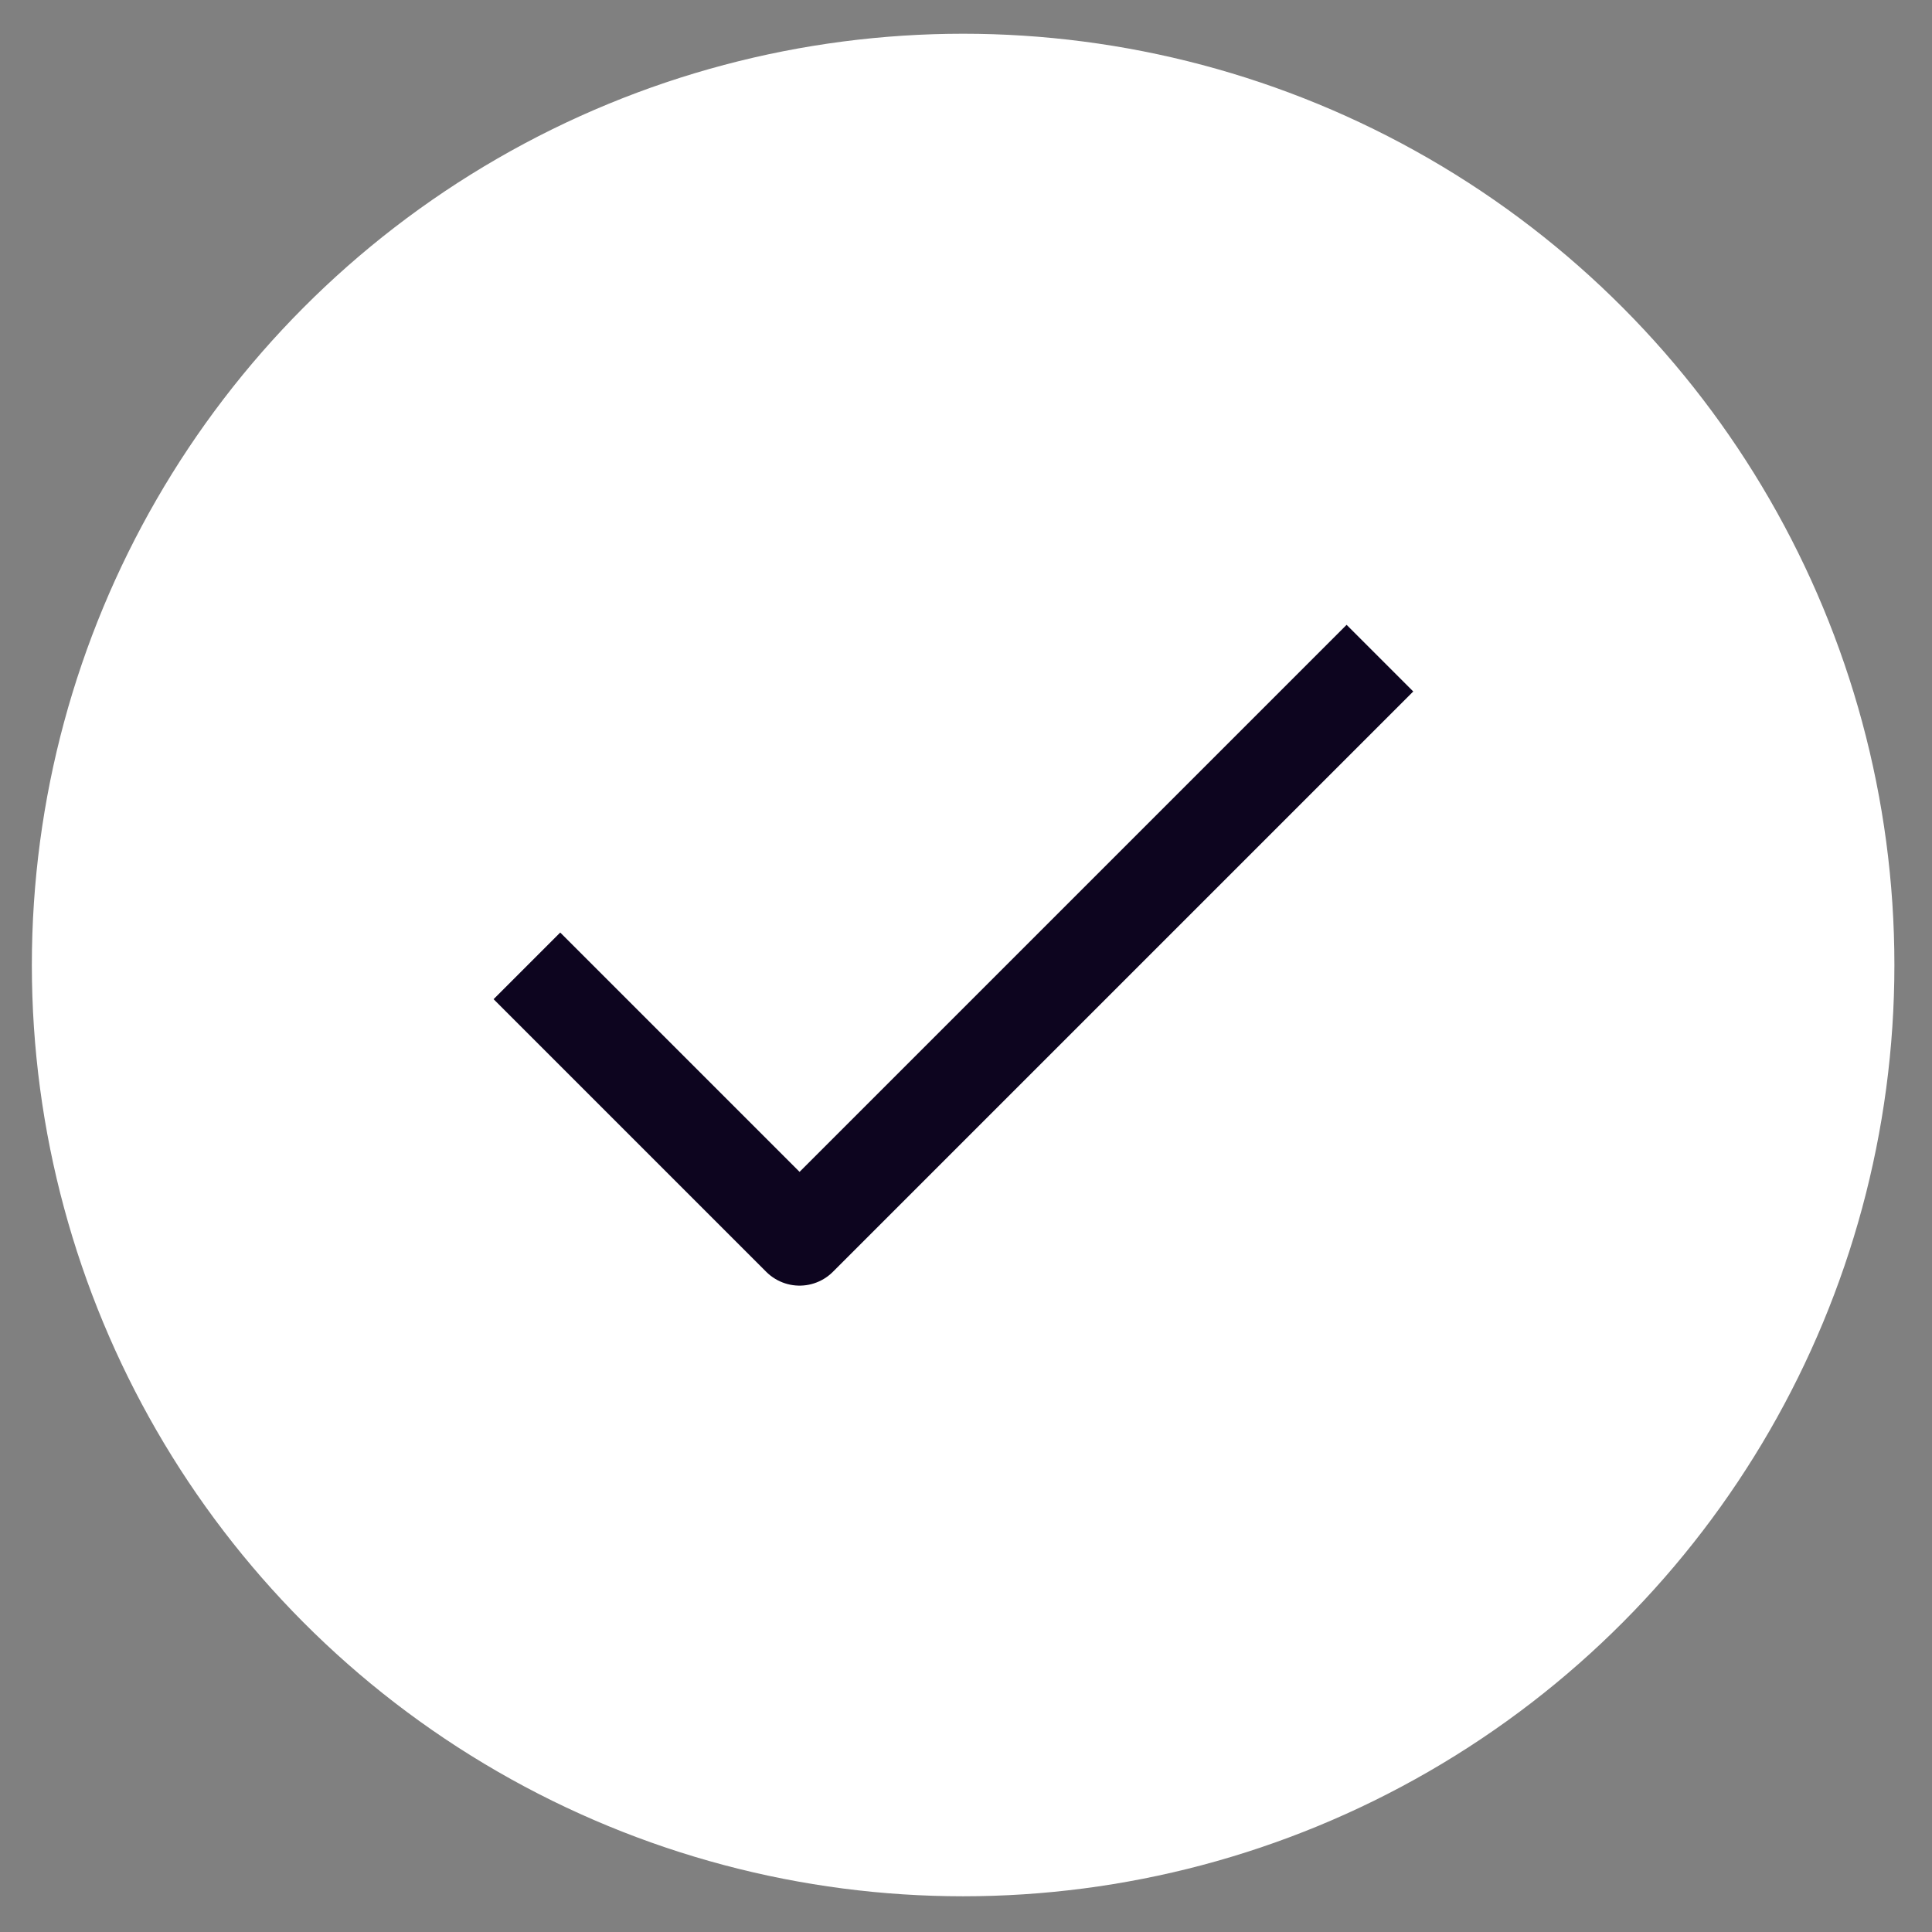
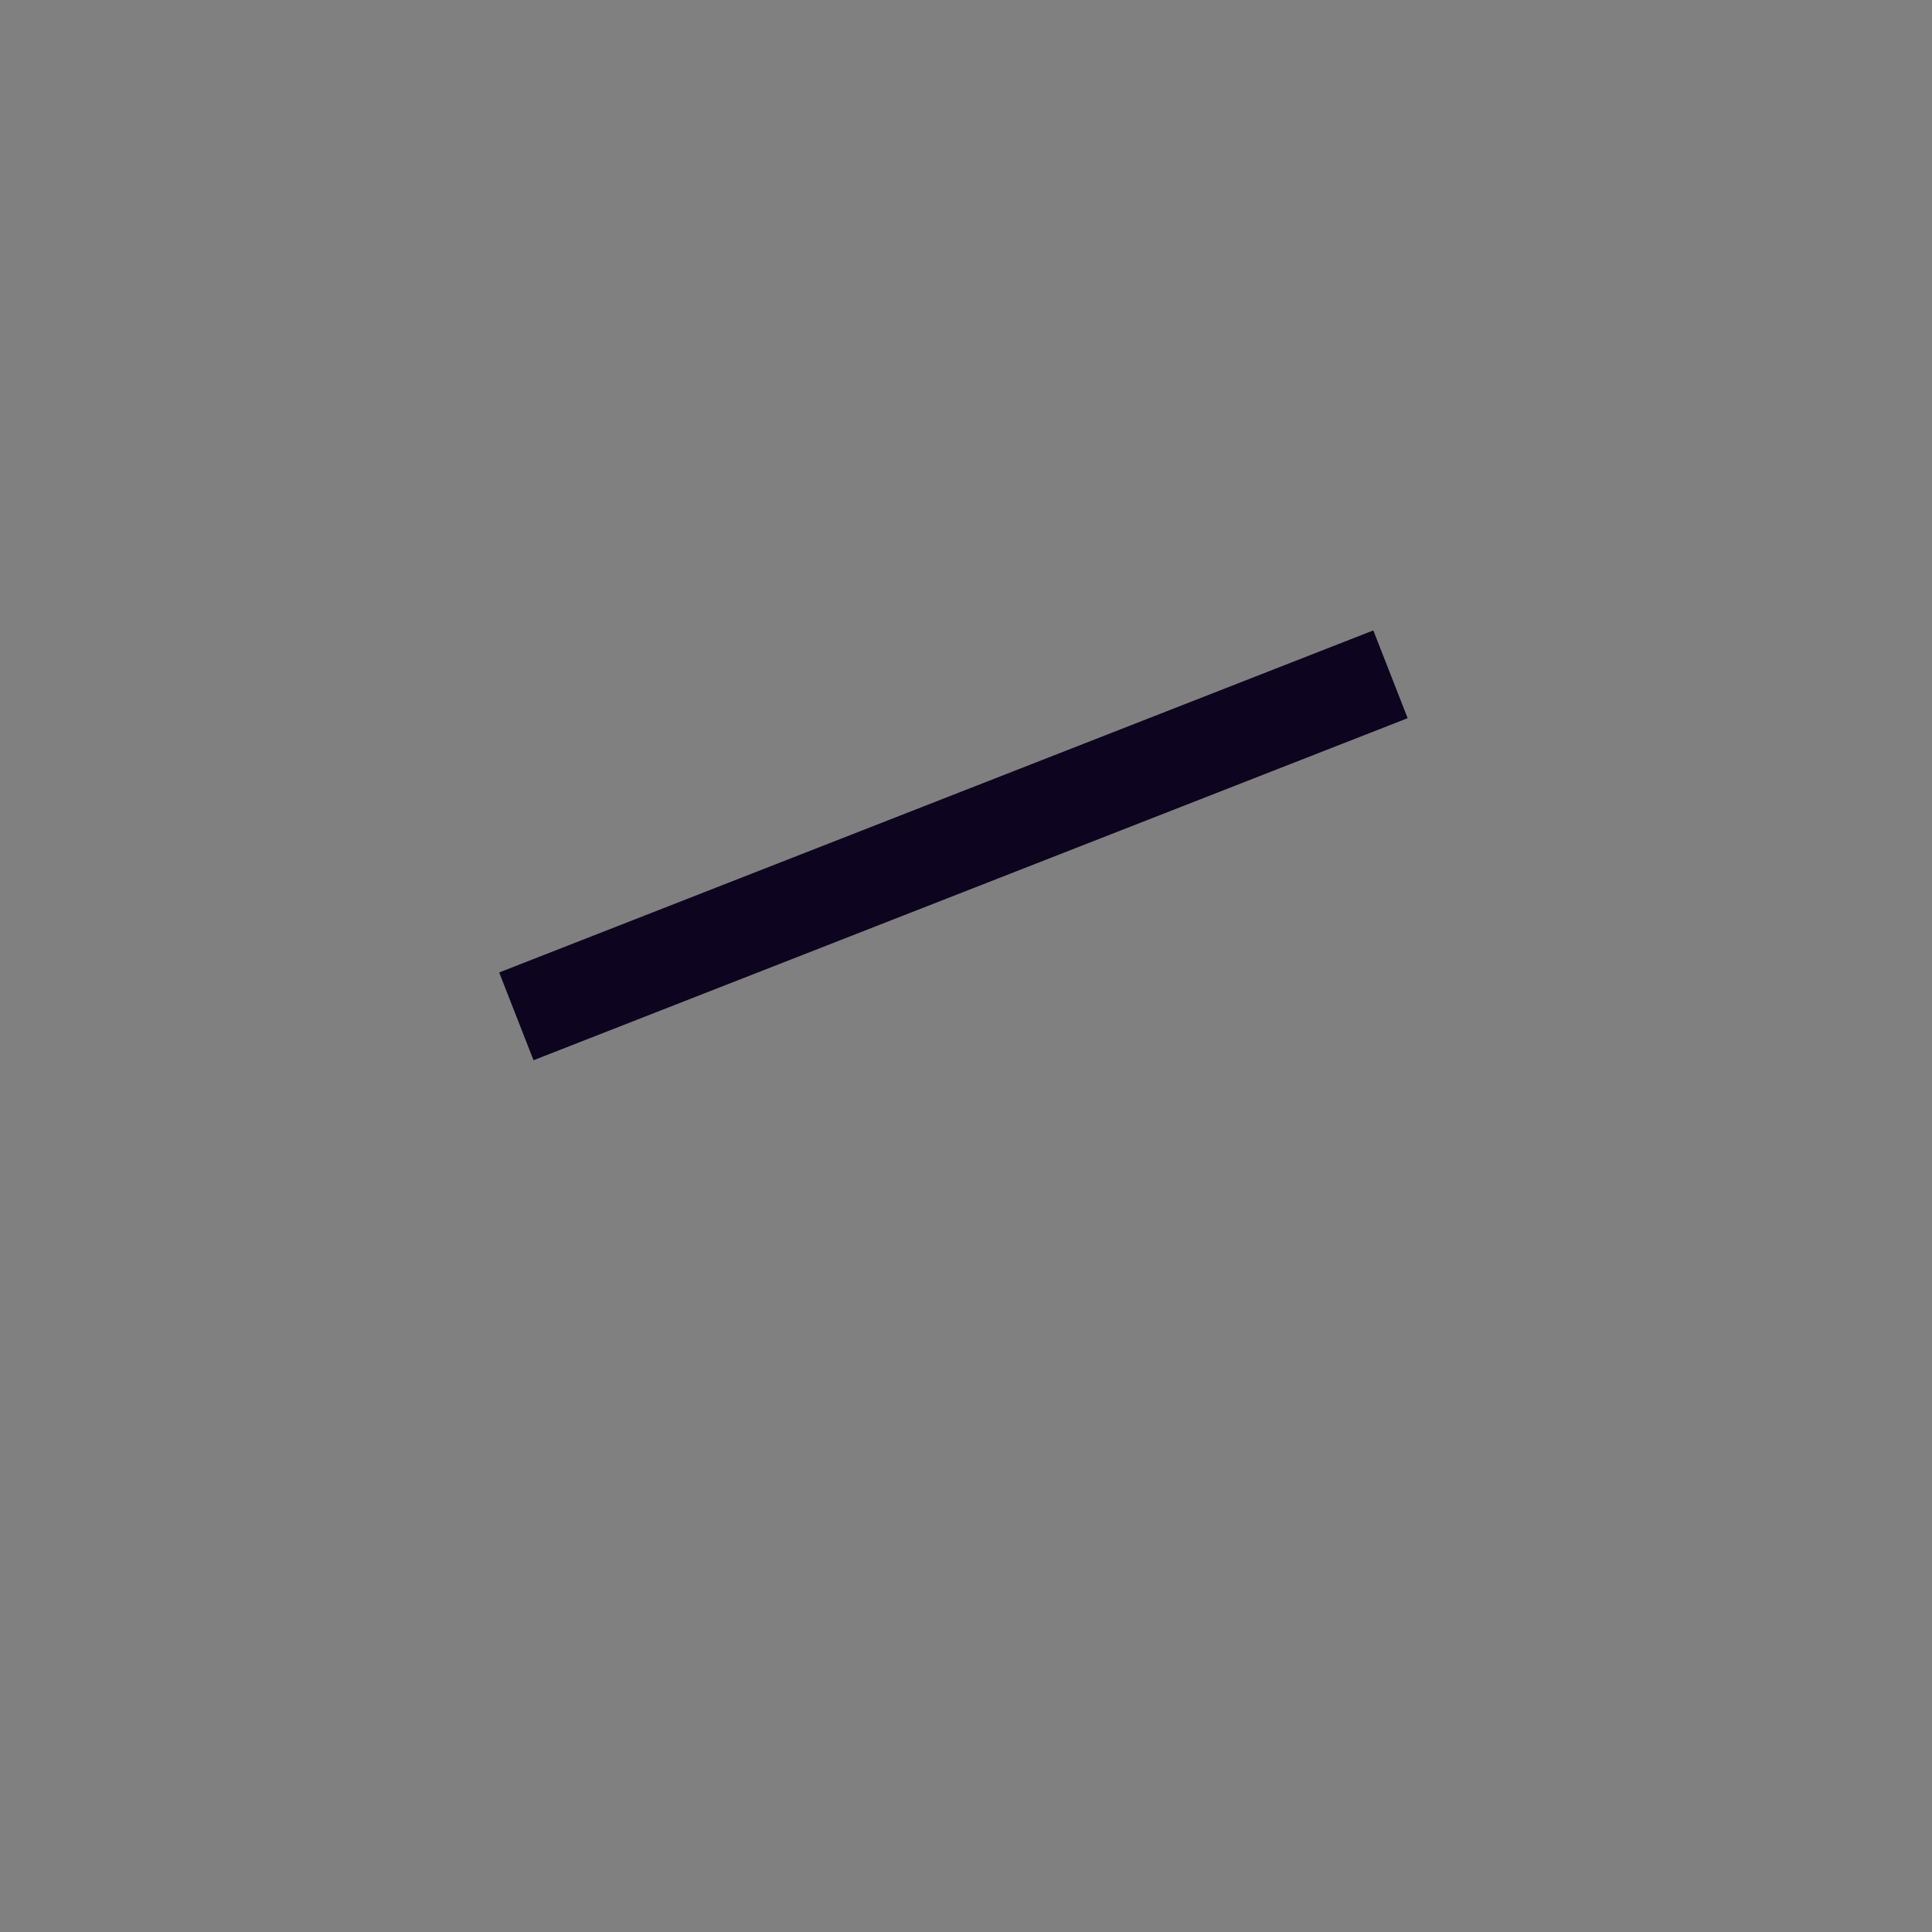
<svg xmlns="http://www.w3.org/2000/svg" width="41" height="41" viewBox="0 0 41 41" fill="none">
  <rect x="0" y="0" width="41" height="41" fill="#808080" stroke="none" />
-   <circle cx="20.439" cy="20.479" r="19.263" transform="rotate(-180 20.439 20.479)" fill="white" stroke="white" />
-   <path d="M11.889 21.204L16.968 26.283L28.577 14.674" stroke="#0D051F" stroke-width="2" stroke-linecap="square" stroke-linejoin="round" />
+   <path d="M11.889 21.204L28.577 14.674" stroke="#0D051F" stroke-width="2" stroke-linecap="square" stroke-linejoin="round" />
</svg>